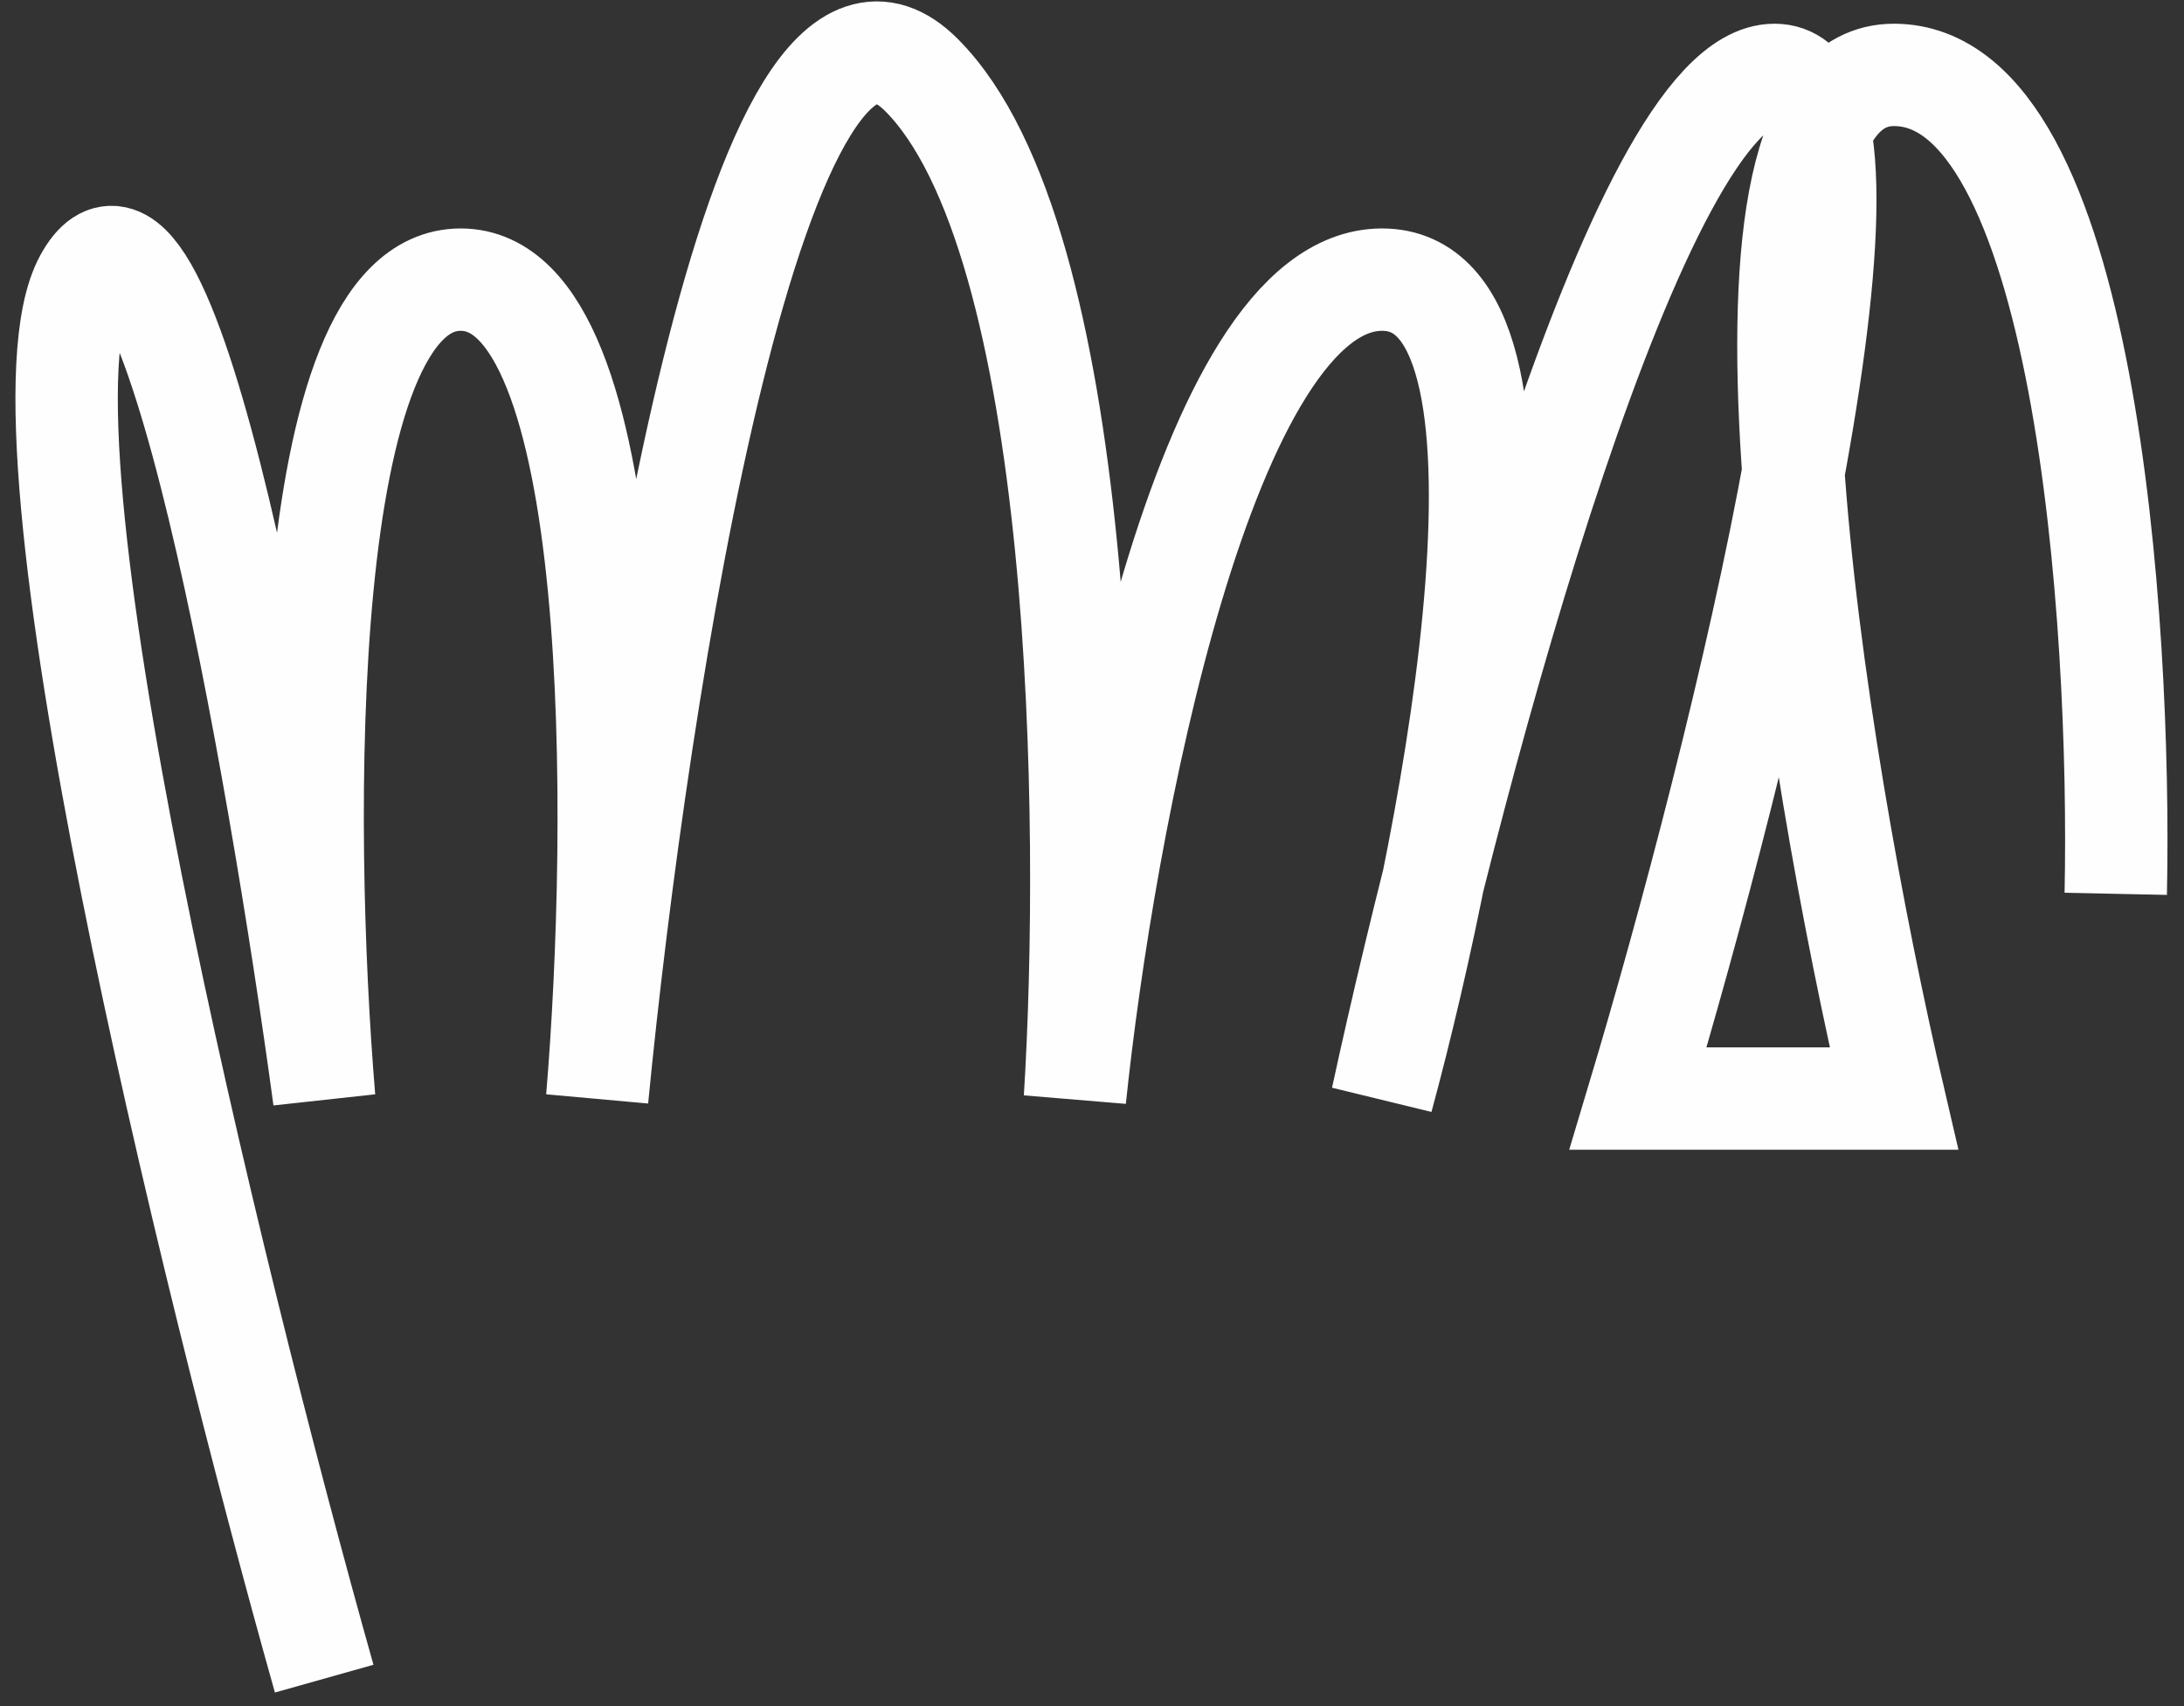
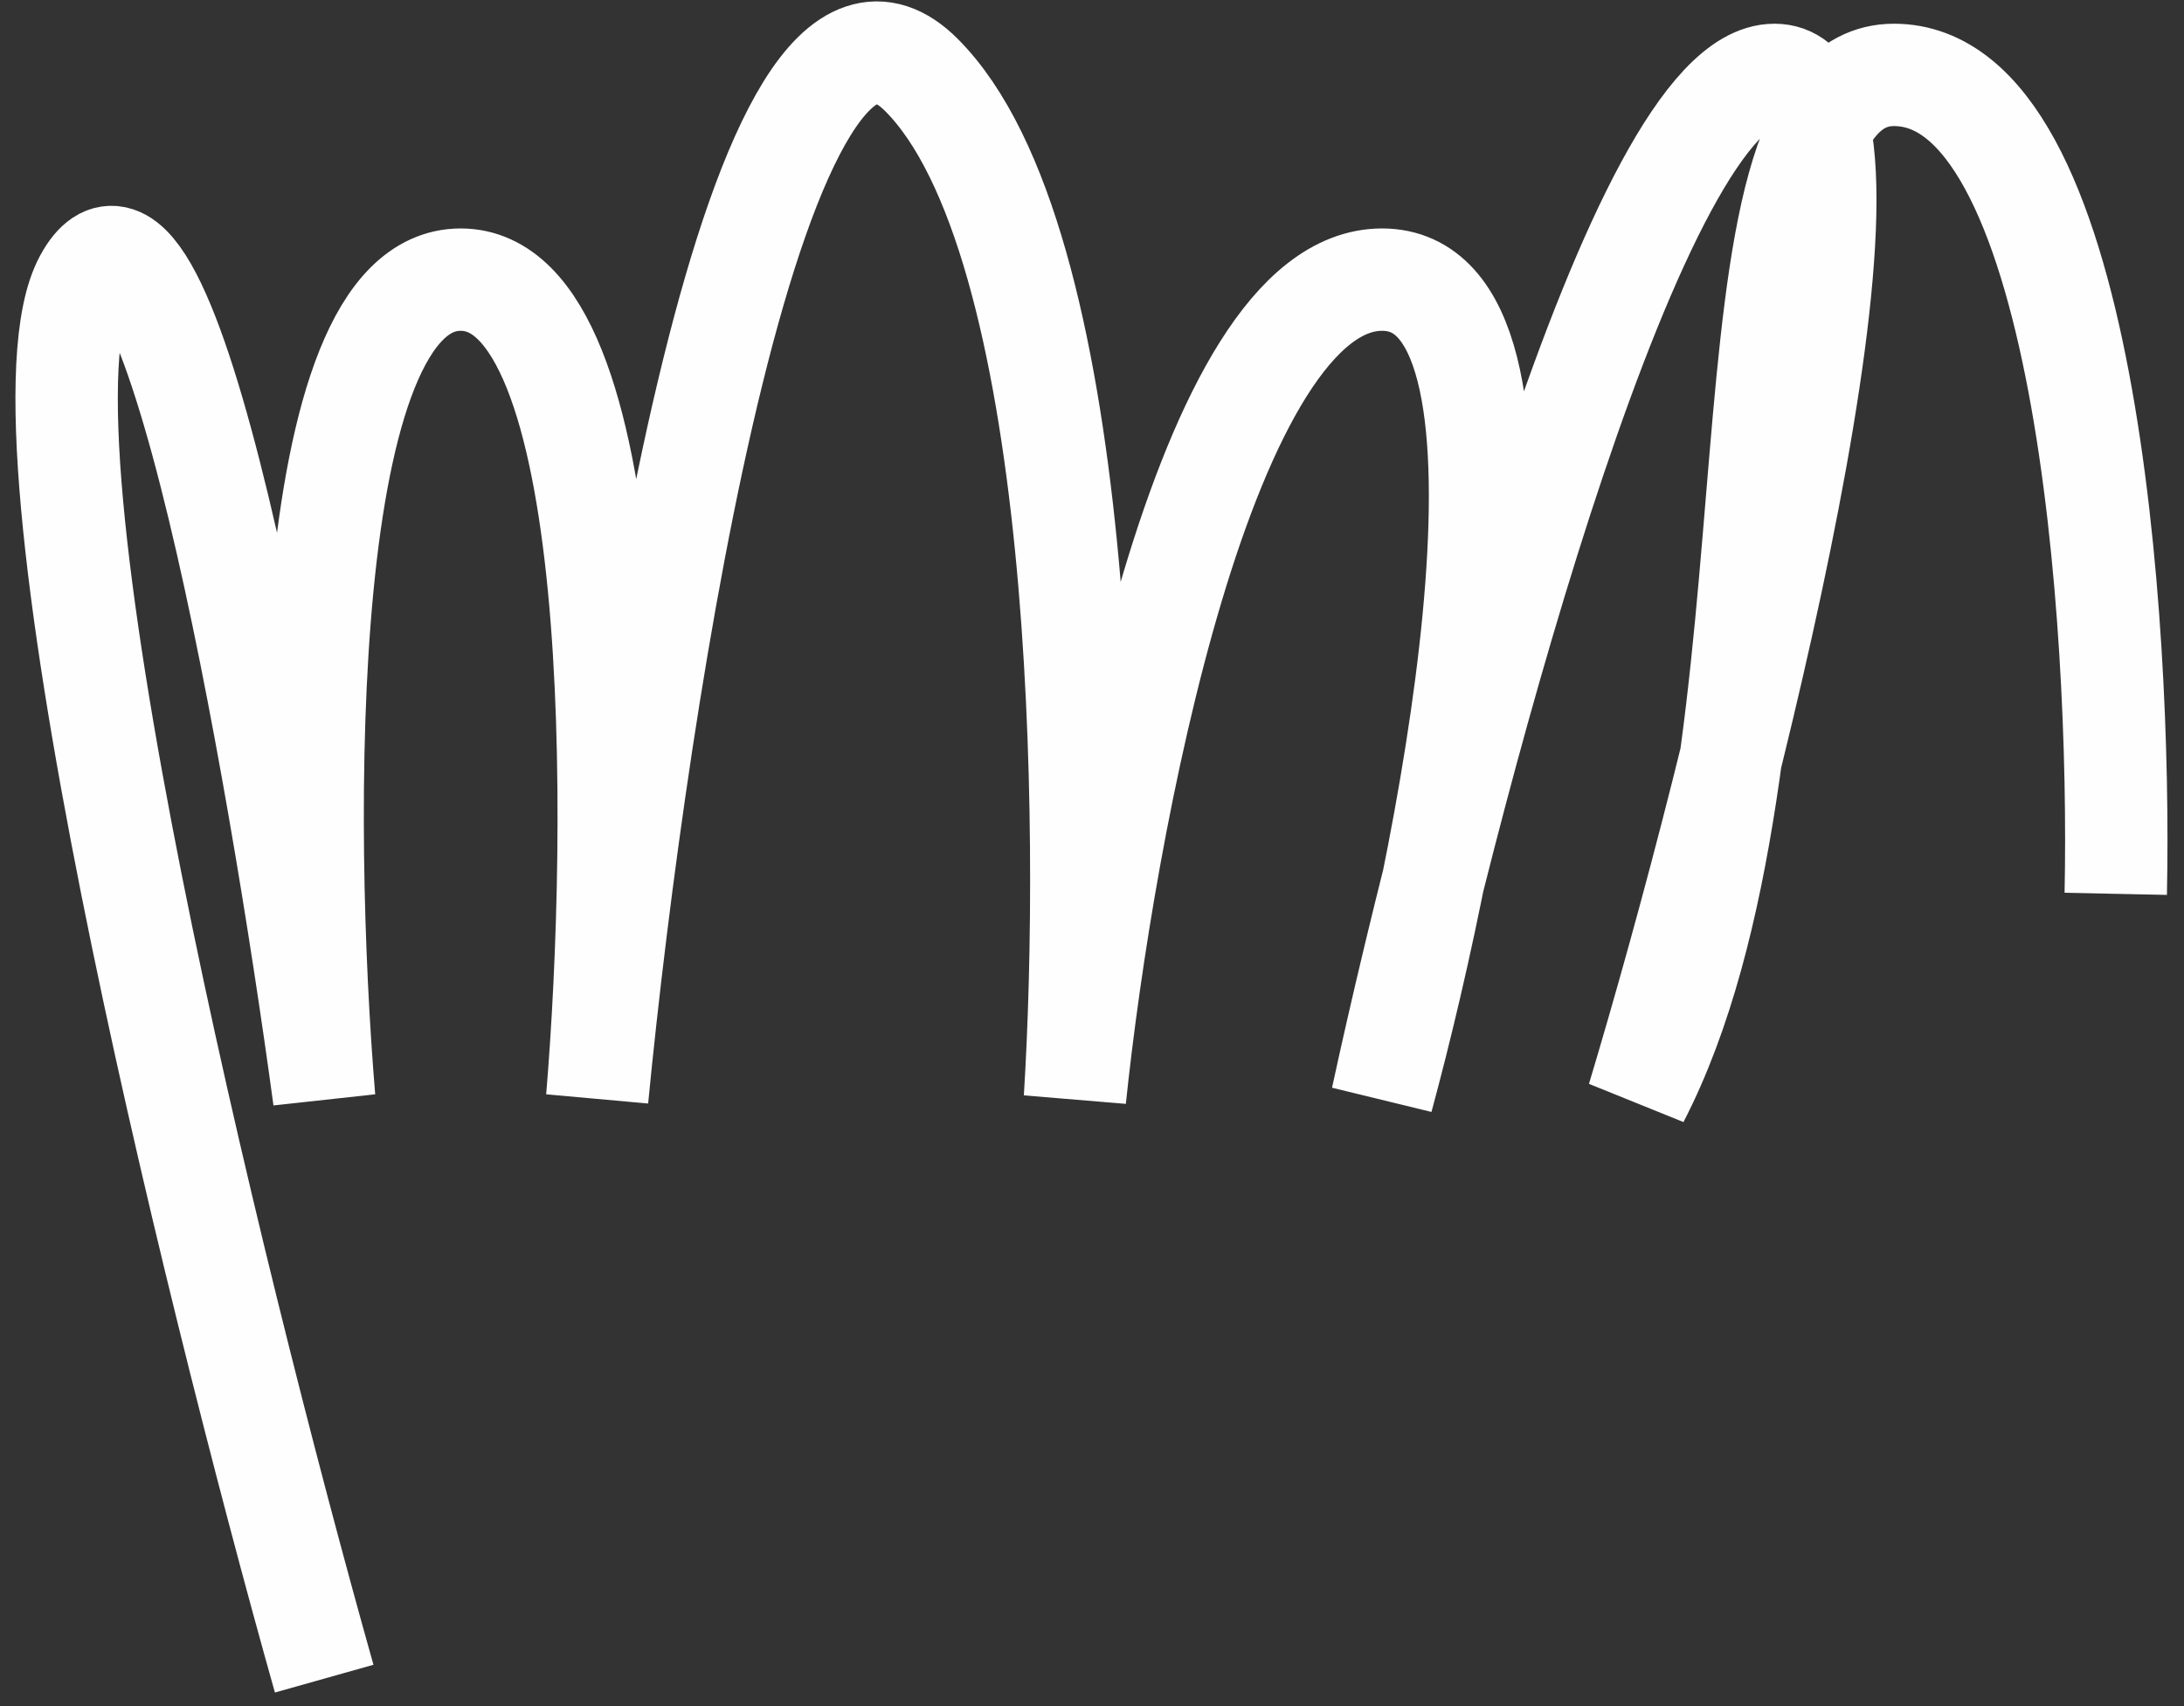
<svg xmlns="http://www.w3.org/2000/svg" width="64" height="50" viewBox="0 0 64 50" fill="none">
  <rect x="0" y="0" width="64" height="50" fill="#333333" stroke="none" />
-   <path d="M9.5 49.195C6.167 37.362 0.1 12.595 2.5 8.195C4.9 3.795 8.167 22.362 9.5 32.195C8.833 24.195 8.7 8.195 13.5 8.195C18.3 8.195 18.167 24.195 17.5 32.195C18.667 20.195 22.2 -2.605 27 2.195C31.8 6.995 32 24.195 31.5 32.195C32.333 24.195 35.3 8.195 40.5 8.195C45.7 8.195 42.667 24.195 40.5 32.195C42.667 22.195 48 2.195 52 2.195C56 2.195 51 22.195 48 32.195H55.5C53.167 22.195 49.9 2.195 55.5 2.195C61.1 2.195 62.167 18.195 62 26.195" stroke="#FEFEFE" stroke-width="3" />
+   <path d="M9.5 49.195C6.167 37.362 0.1 12.595 2.5 8.195C4.9 3.795 8.167 22.362 9.5 32.195C8.833 24.195 8.7 8.195 13.5 8.195C18.3 8.195 18.167 24.195 17.5 32.195C18.667 20.195 22.2 -2.605 27 2.195C31.8 6.995 32 24.195 31.5 32.195C32.333 24.195 35.3 8.195 40.5 8.195C45.7 8.195 42.667 24.195 40.5 32.195C42.667 22.195 48 2.195 52 2.195C56 2.195 51 22.195 48 32.195C53.167 22.195 49.9 2.195 55.5 2.195C61.1 2.195 62.167 18.195 62 26.195" stroke="#FEFEFE" stroke-width="3" />
</svg>